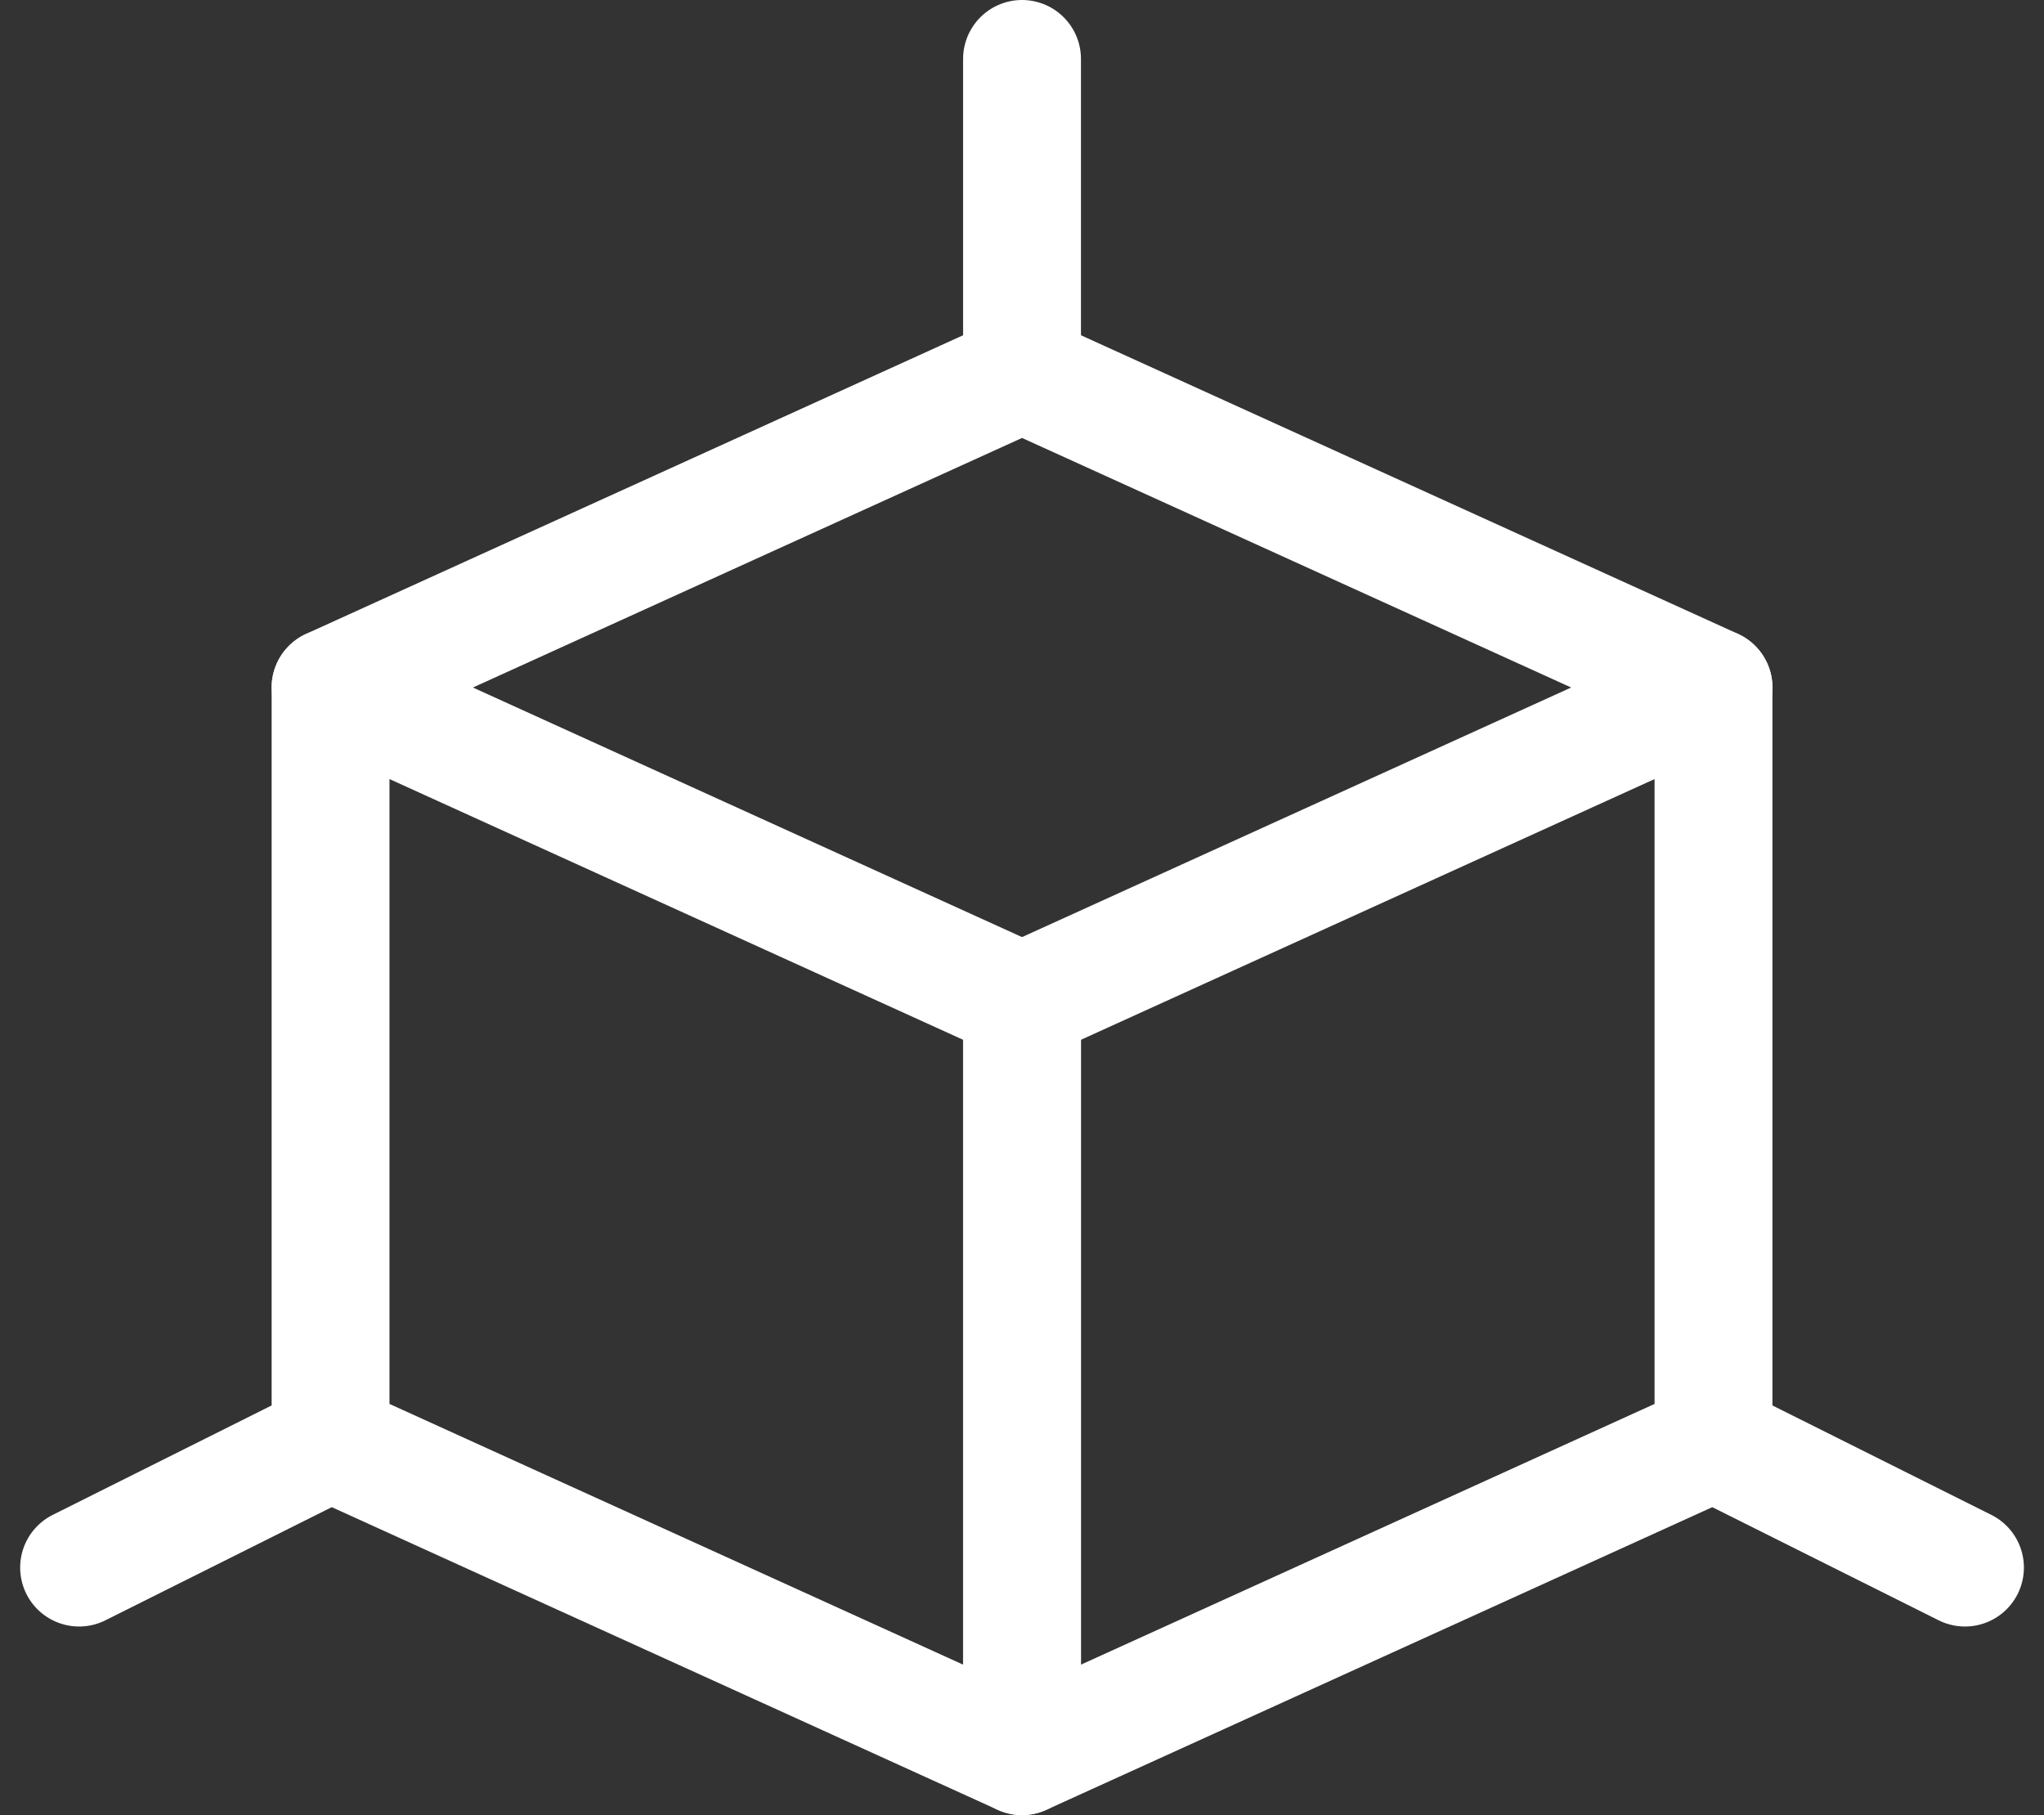
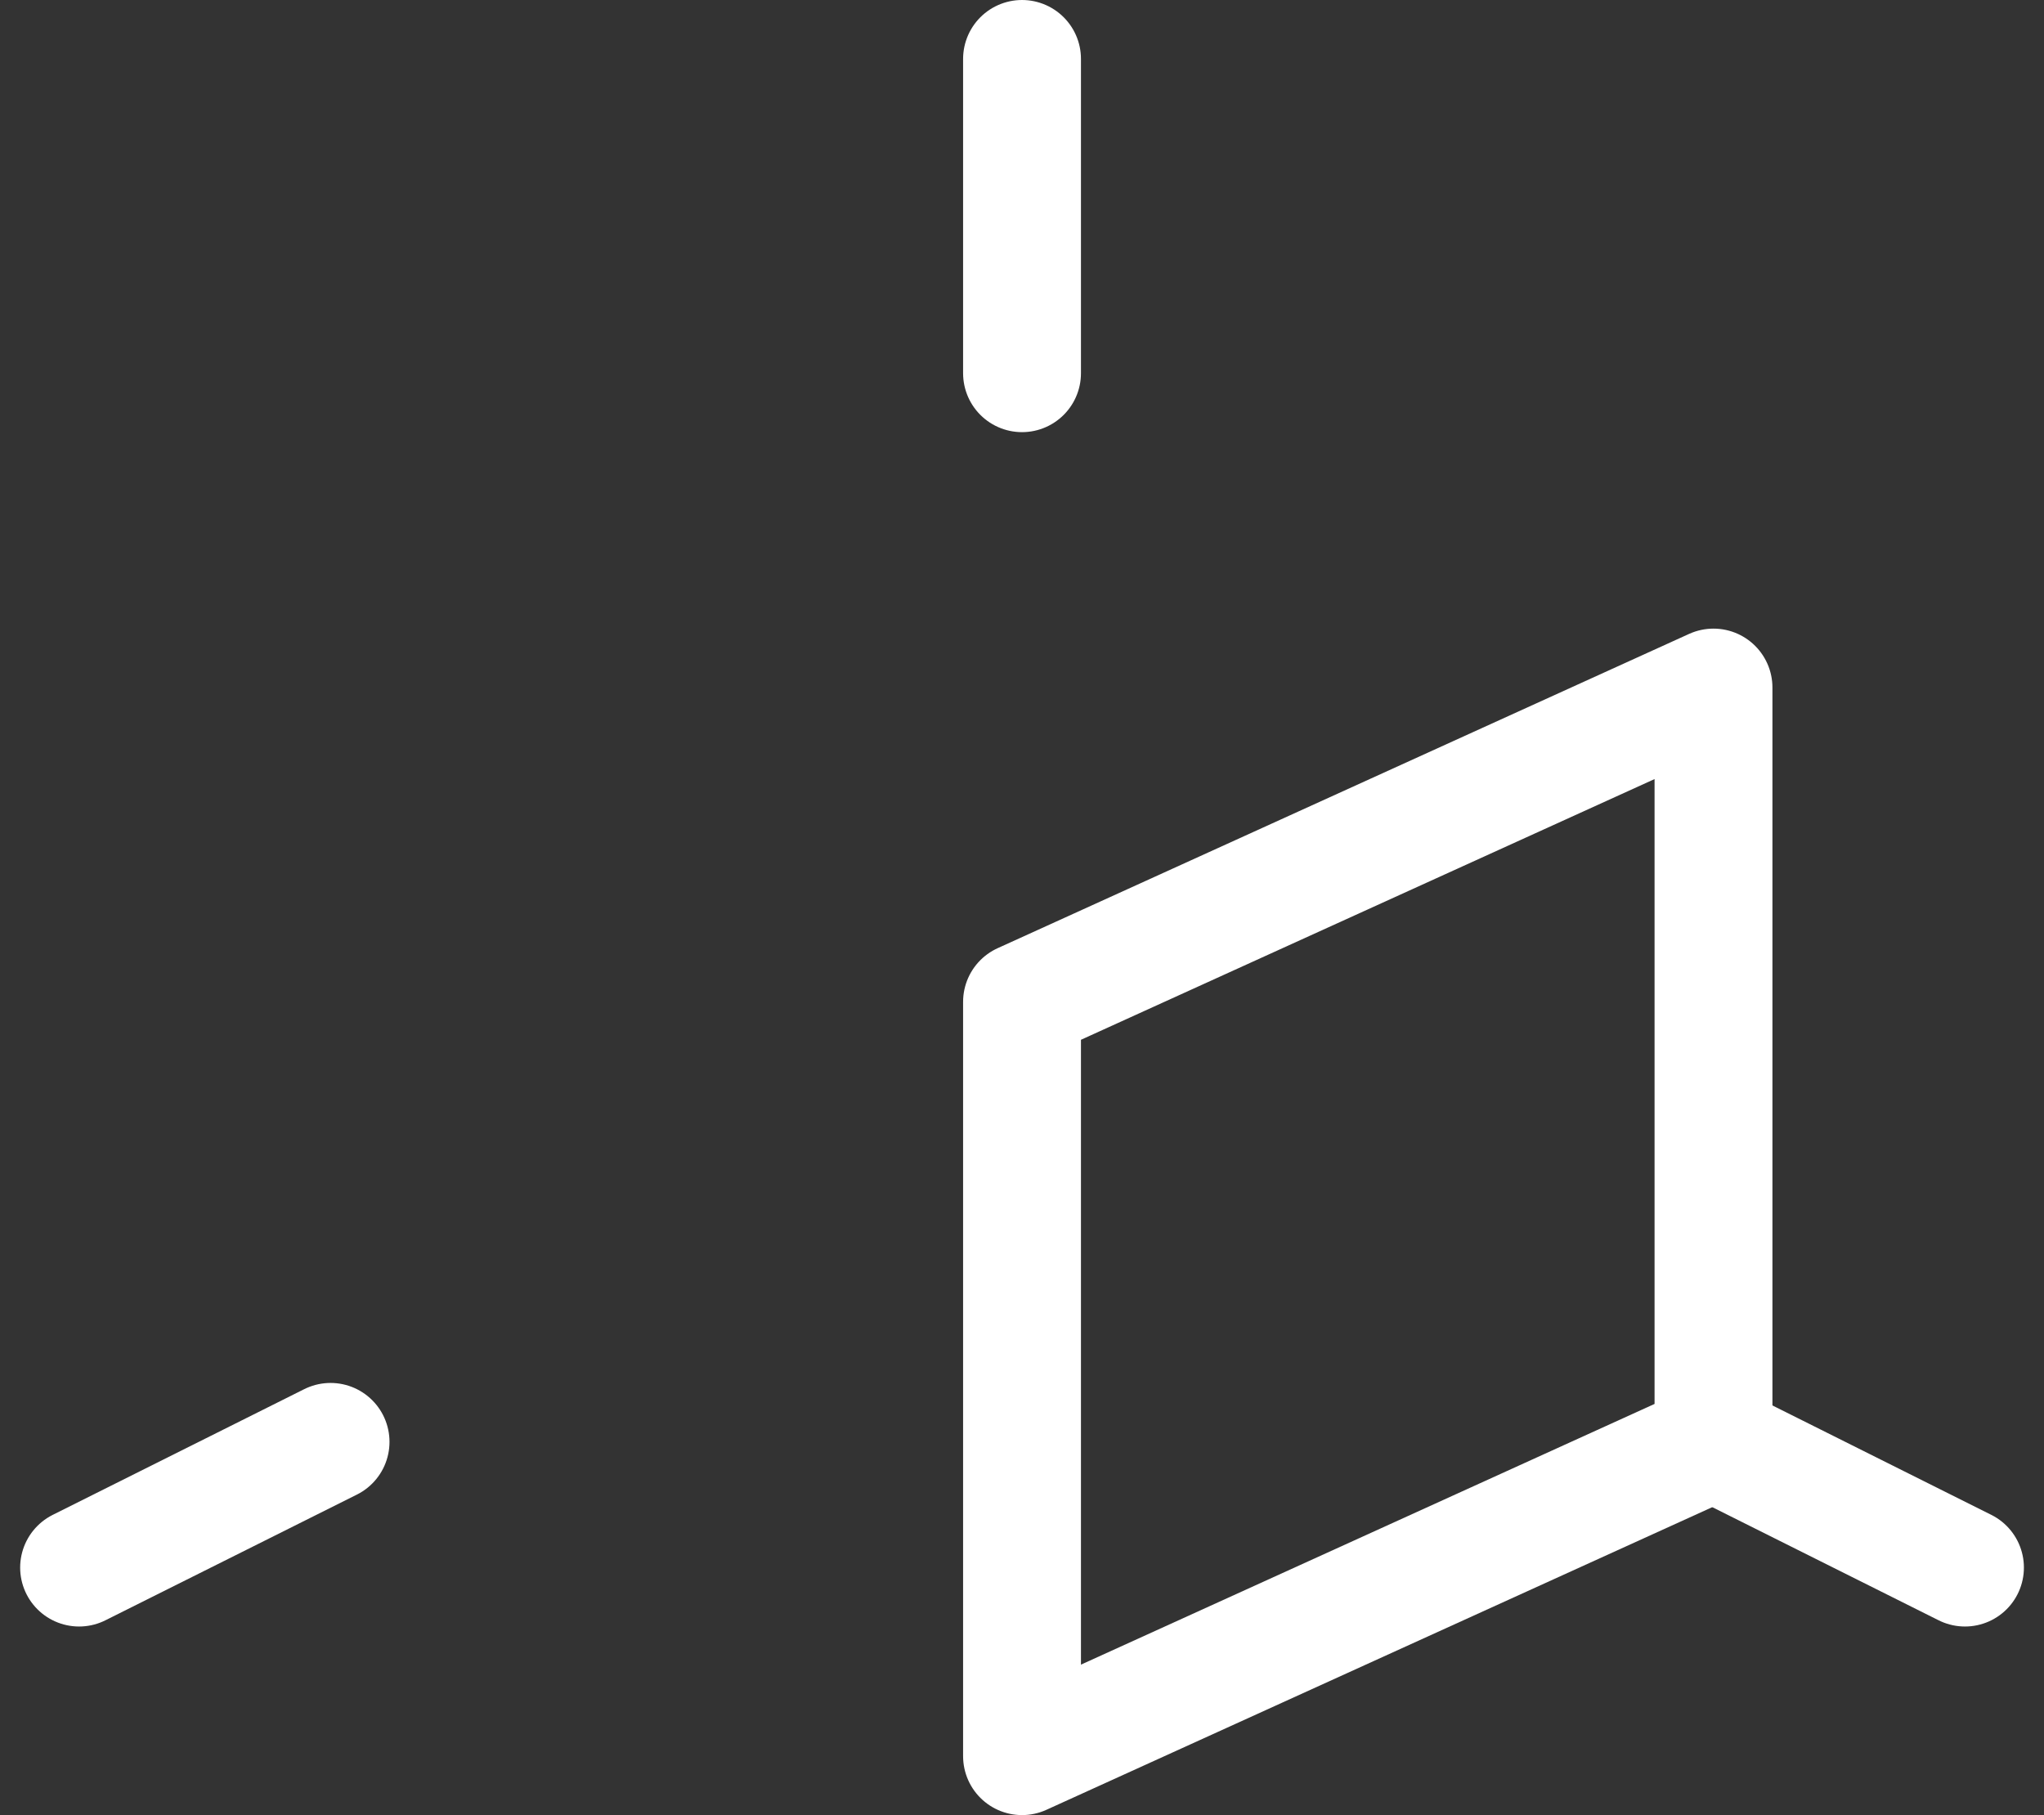
<svg xmlns="http://www.w3.org/2000/svg" width="34.683" height="30.8" viewBox="0 0 34.683 30.8">
  <rect x="0" y="0" width="34.683" height="30.8" fill="#333333" stroke="none" />
  <g id="Integrity" transform="translate(0.592 -0.84)">
-     <path id="Path_2978" data-name="Path 2978" d="M15.483,14.673,3.75,9.34v12.8l11.733,5.333Z" transform="translate(1.267 3.167)" fill="none" stroke="#fff" stroke-linecap="round" stroke-linejoin="round" stroke-width="2" />
    <path id="Path_2979" data-name="Path 2979" d="M12,14.673,23.733,9.34v12.8L12,27.473Z" transform="translate(4.75 3.167)" fill="none" stroke="#fff" stroke-linecap="round" stroke-linejoin="round" stroke-width="2" />
-     <path id="Path_2980" data-name="Path 2980" d="M27.217,10.923,15.483,5.59,3.75,10.923" transform="translate(1.267 1.583)" fill="none" stroke="#fff" stroke-linecap="round" stroke-linejoin="round" stroke-width="2" />
    <line id="Line_67" data-name="Line 67" y1="5.333" transform="translate(16.75 1.84)" fill="none" stroke="#fff" stroke-linecap="round" stroke-linejoin="round" stroke-width="2" />
    <line id="Line_68" data-name="Line 68" x1="4.267" y2="2.133" transform="translate(0.75 25.307)" fill="none" stroke="#fff" stroke-linecap="round" stroke-linejoin="round" stroke-width="2" />
    <line id="Line_69" data-name="Line 69" x2="4.267" y2="2.133" transform="translate(28.483 25.307)" fill="none" stroke="#fff" stroke-linecap="round" stroke-linejoin="round" stroke-width="2" />
  </g>
</svg>